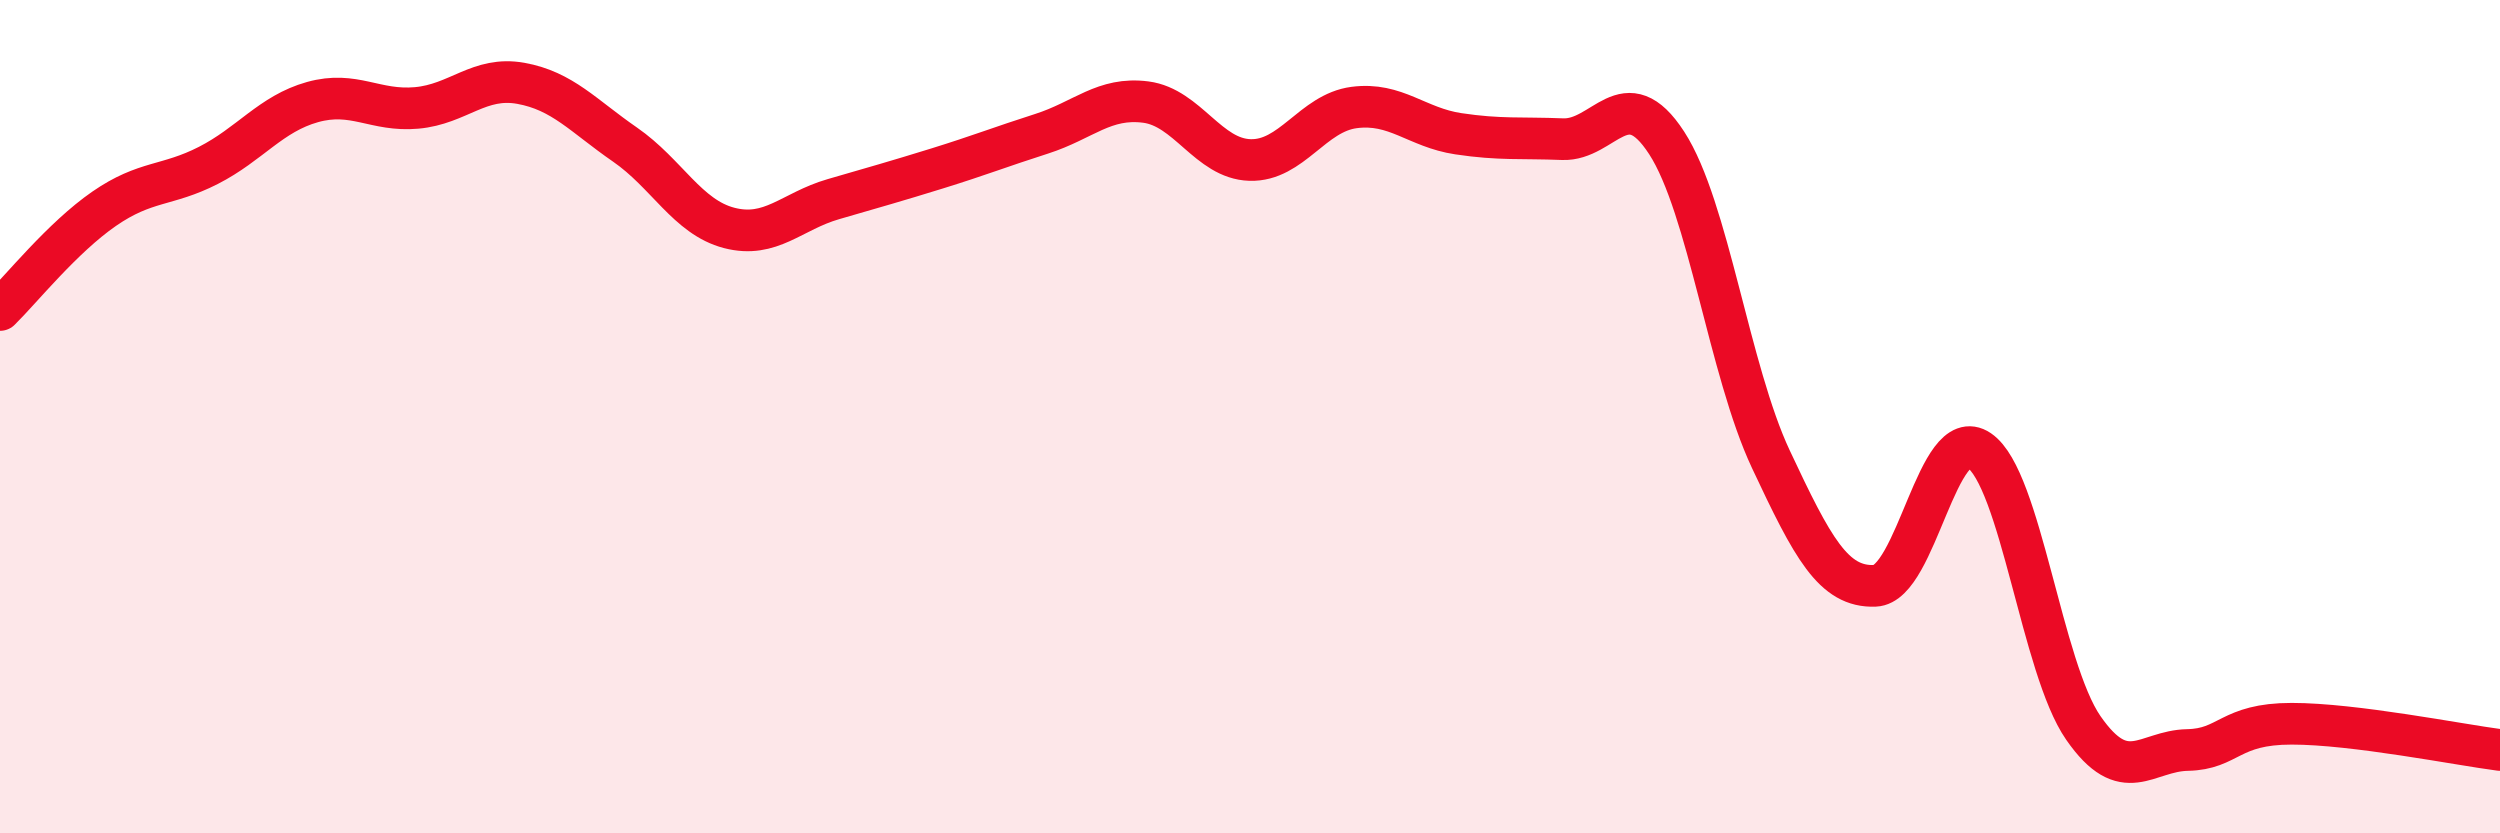
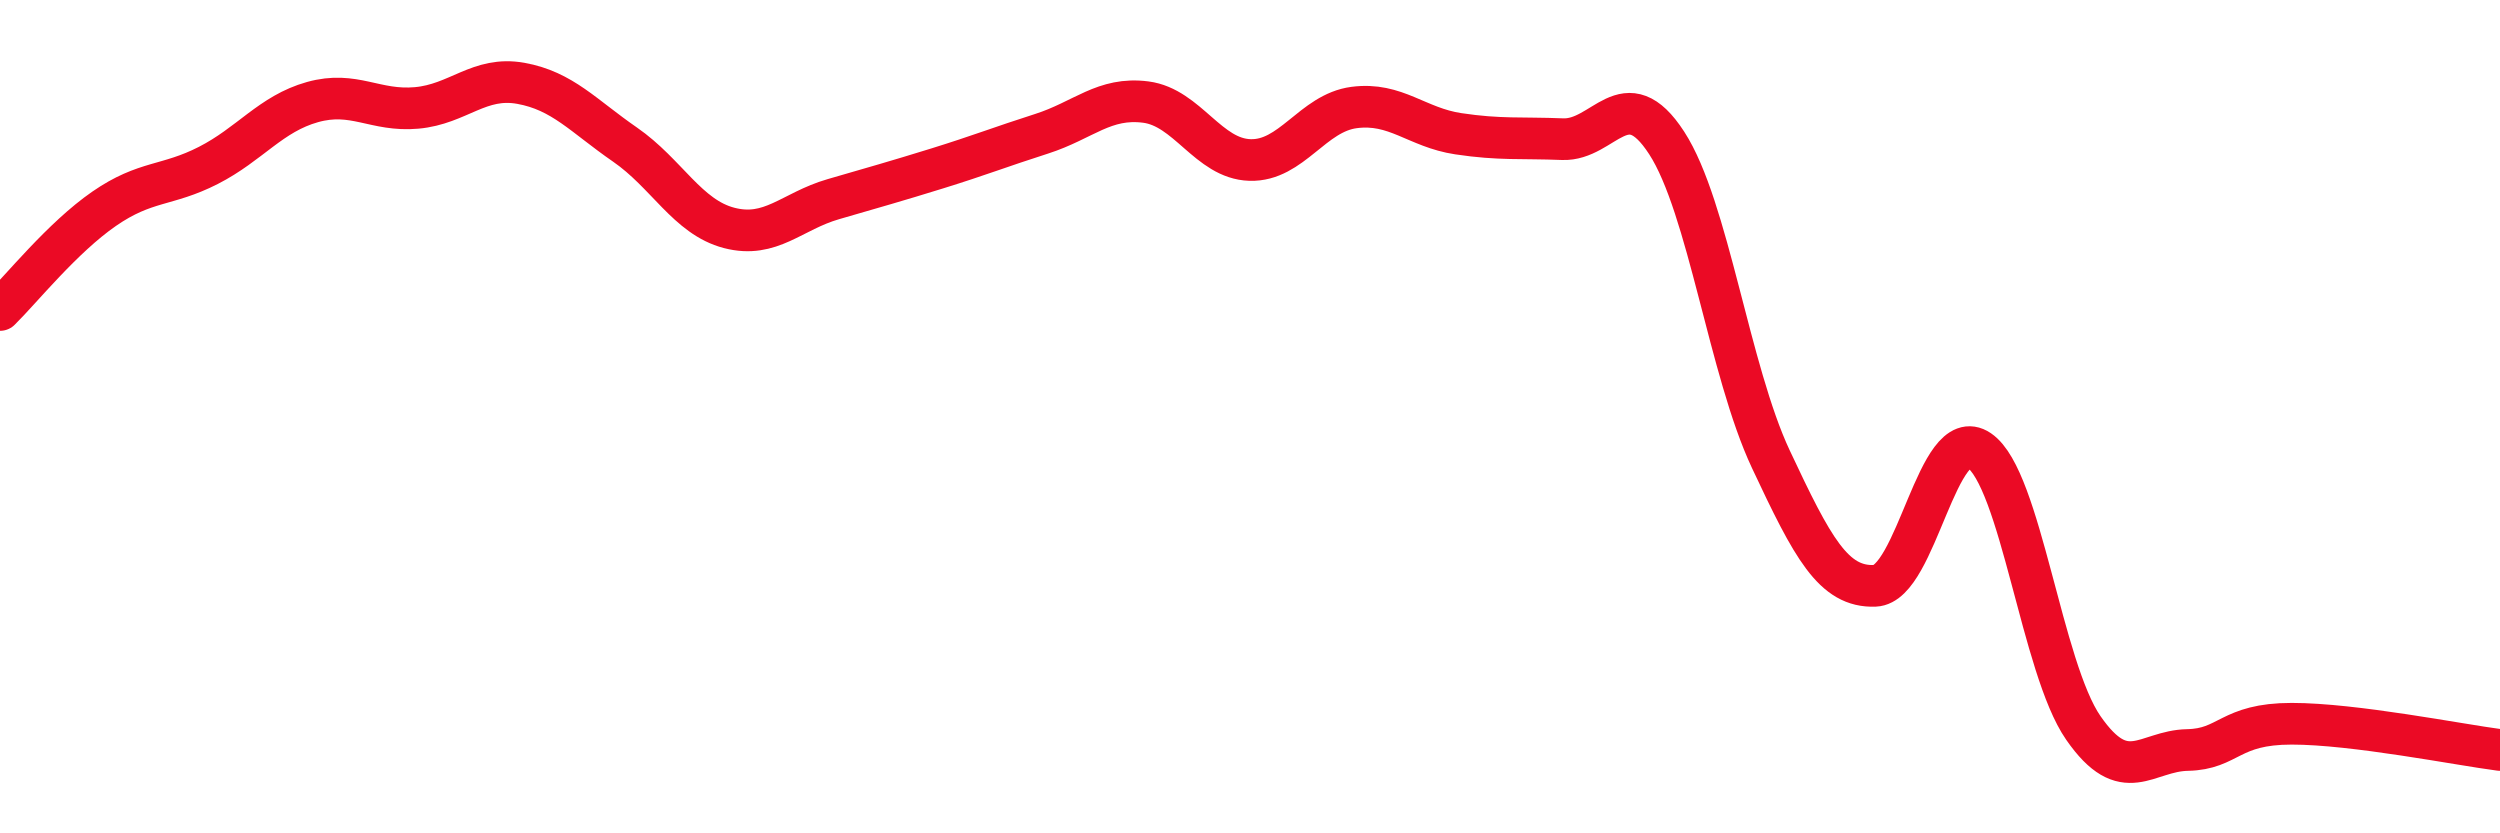
<svg xmlns="http://www.w3.org/2000/svg" width="60" height="20" viewBox="0 0 60 20">
-   <path d="M 0,7.44 C 0.5,6.95 1.5,5.7 2.5,5.01 C 3.5,4.32 4,4.48 5,3.97 C 6,3.46 6.5,2.73 7.5,2.45 C 8.5,2.17 9,2.68 10,2.59 C 11,2.5 11.5,1.82 12.5,2 C 13.5,2.18 14,2.78 15,3.47 C 16,4.16 16.5,5.21 17.5,5.47 C 18.5,5.73 19,5.07 20,4.78 C 21,4.49 21.5,4.35 22.5,4.04 C 23.5,3.73 24,3.53 25,3.21 C 26,2.89 26.5,2.32 27.5,2.45 C 28.5,2.58 29,3.81 30,3.84 C 31,3.87 31.5,2.71 32.5,2.58 C 33.5,2.45 34,3.06 35,3.21 C 36,3.36 36.5,3.3 37.5,3.34 C 38.5,3.38 39,1.89 40,3.43 C 41,4.97 41.5,8.89 42.5,11.02 C 43.5,13.15 44,14.1 45,14.06 C 46,14.02 46.5,10.13 47.5,10.81 C 48.5,11.49 49,16.03 50,17.47 C 51,18.91 51.5,18.02 52.5,18 C 53.5,17.98 53.5,17.37 55,17.37 C 56.5,17.37 59,17.87 60,18L60 20L0 20Z" fill="#EB0A25" opacity="0.1" stroke-linecap="round" stroke-linejoin="round" />
  <path d="M 0,7.44 C 0.5,6.95 1.5,5.7 2.5,5.01 C 3.5,4.32 4,4.48 5,3.97 C 6,3.46 6.5,2.73 7.5,2.45 C 8.5,2.17 9,2.68 10,2.59 C 11,2.5 11.5,1.82 12.5,2 C 13.5,2.18 14,2.78 15,3.47 C 16,4.16 16.5,5.21 17.5,5.47 C 18.5,5.73 19,5.07 20,4.78 C 21,4.49 21.5,4.35 22.5,4.04 C 23.5,3.73 24,3.53 25,3.21 C 26,2.89 26.5,2.32 27.5,2.45 C 28.5,2.58 29,3.81 30,3.84 C 31,3.87 31.5,2.71 32.5,2.58 C 33.5,2.45 34,3.06 35,3.21 C 36,3.36 36.5,3.3 37.5,3.34 C 38.5,3.38 39,1.89 40,3.43 C 41,4.97 41.5,8.89 42.5,11.02 C 43.5,13.15 44,14.1 45,14.06 C 46,14.02 46.5,10.13 47.5,10.81 C 48.5,11.49 49,16.03 50,17.47 C 51,18.91 51.5,18.02 52.5,18 C 53.5,17.98 53.5,17.37 55,17.37 C 56.5,17.37 59,17.87 60,18" stroke="#EB0A25" stroke-width="1" fill="none" stroke-linecap="round" stroke-linejoin="round" />
</svg>